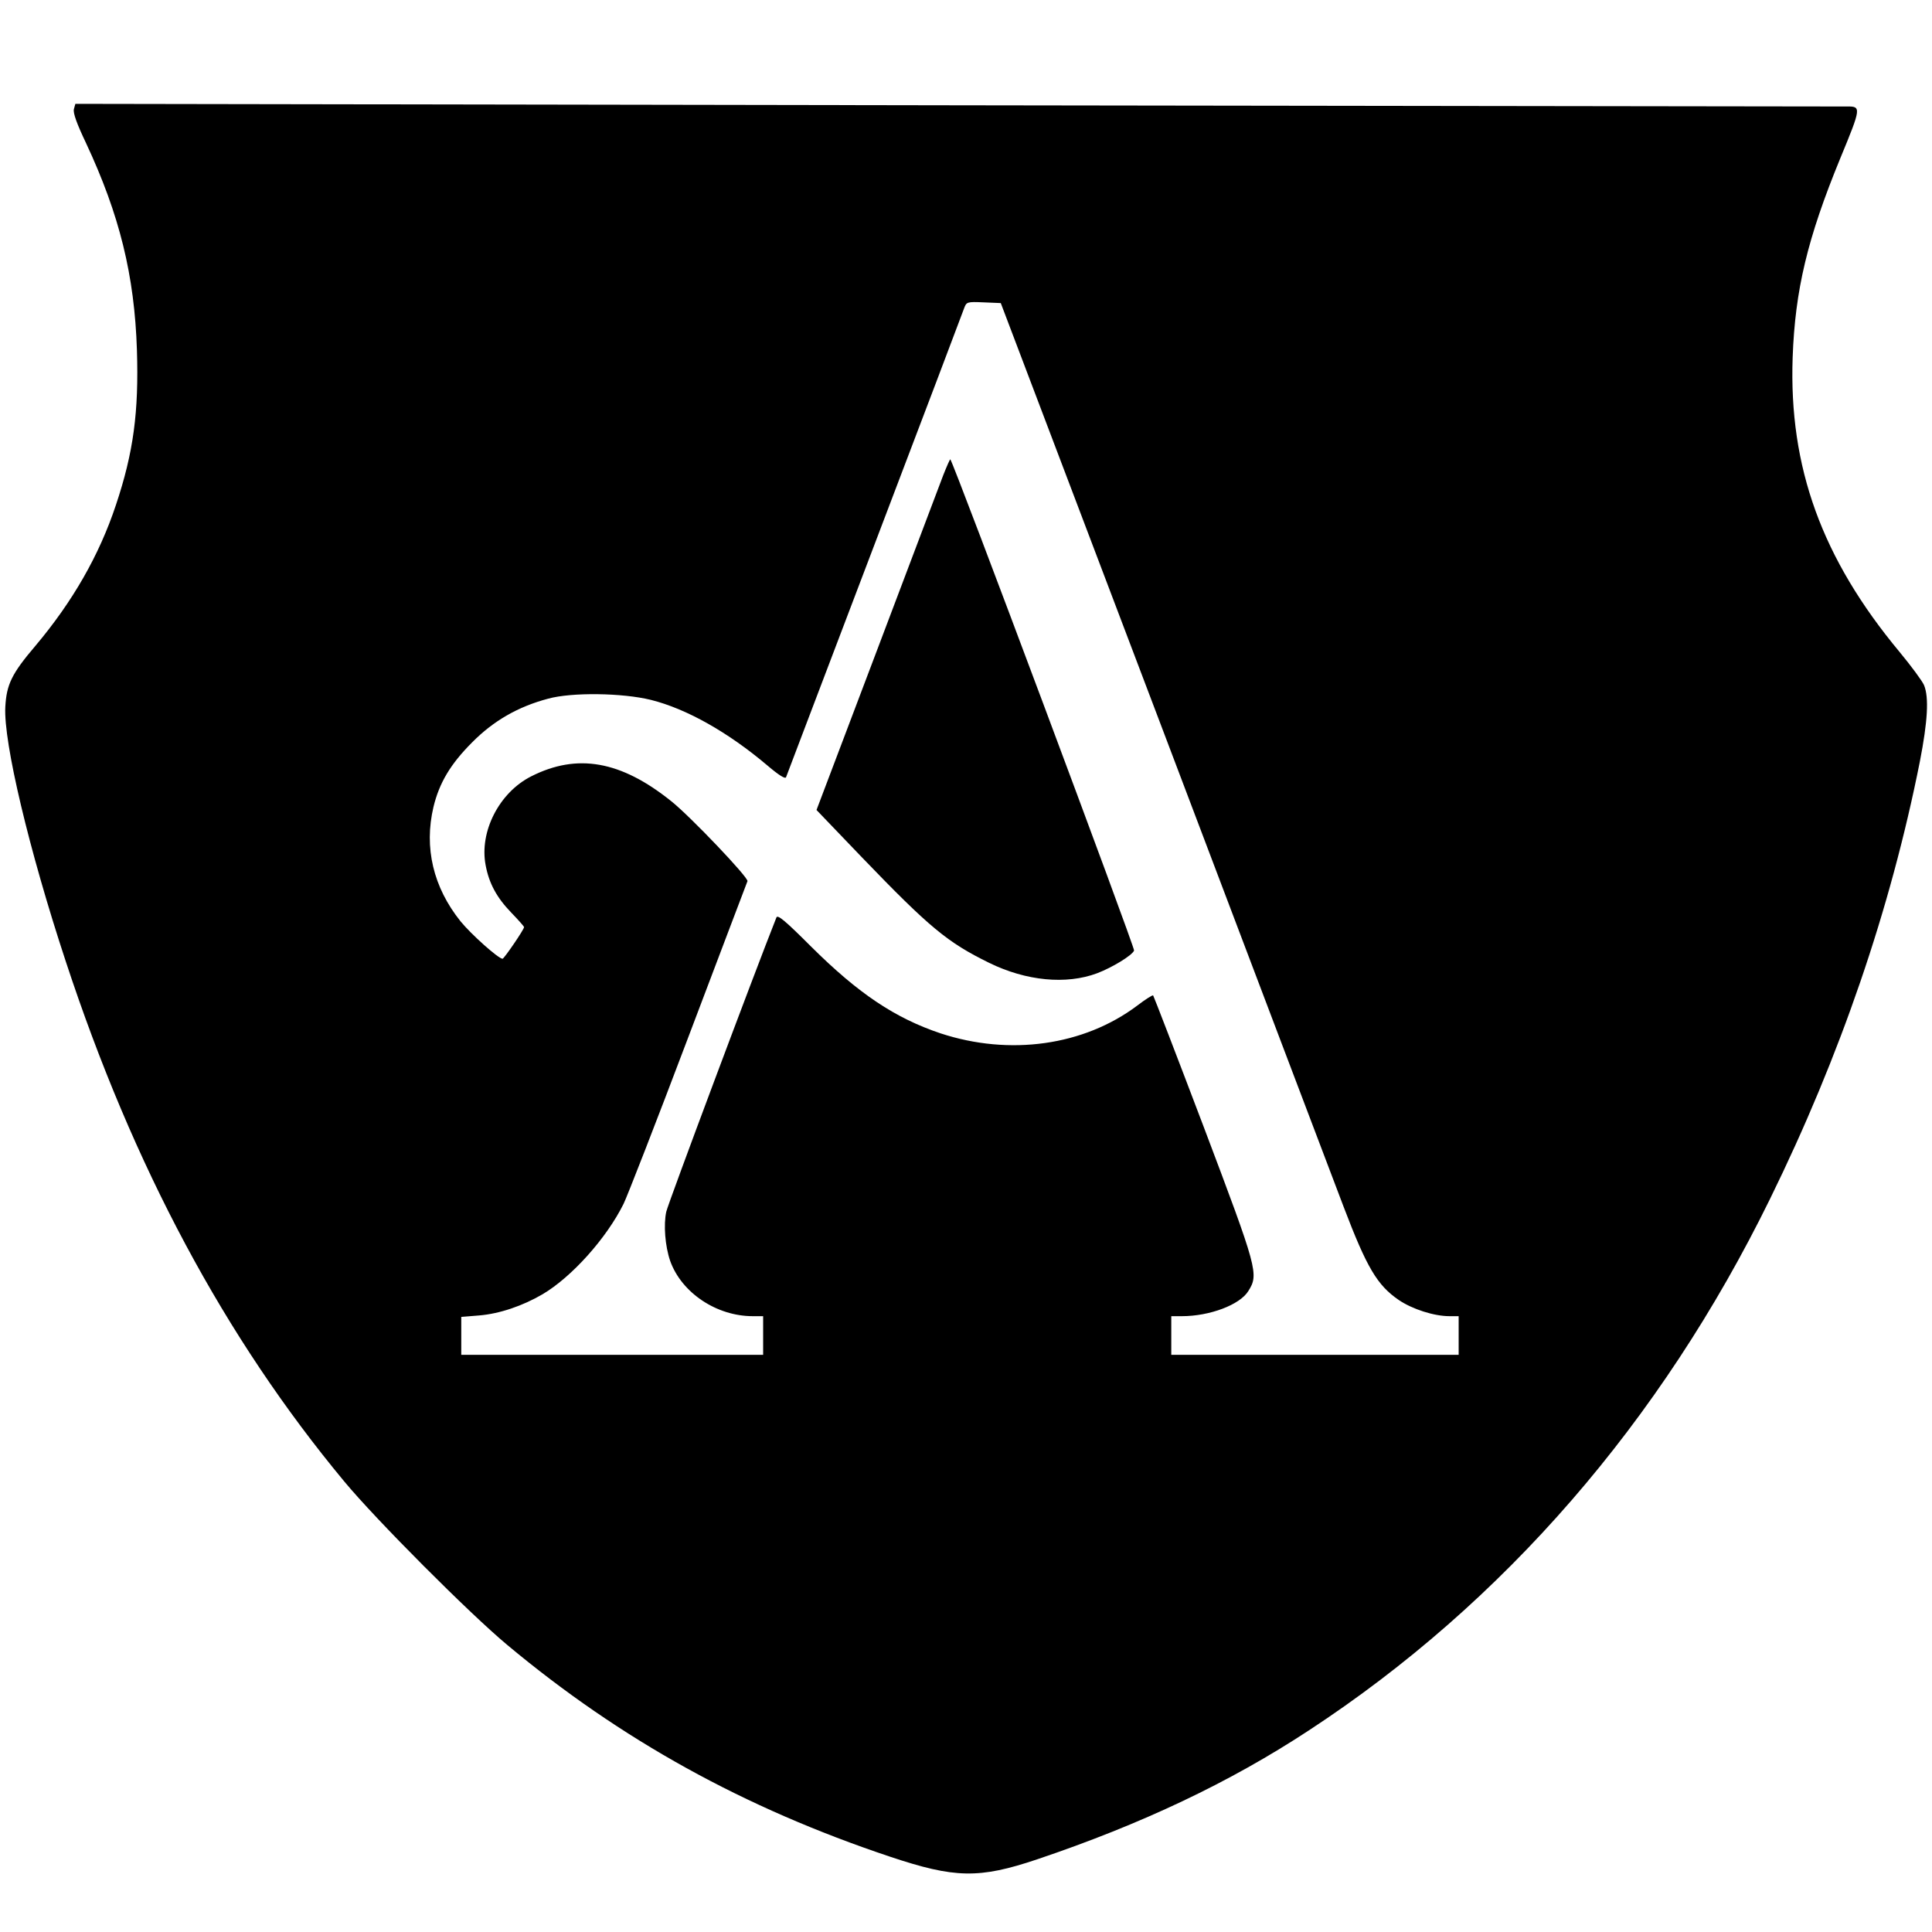
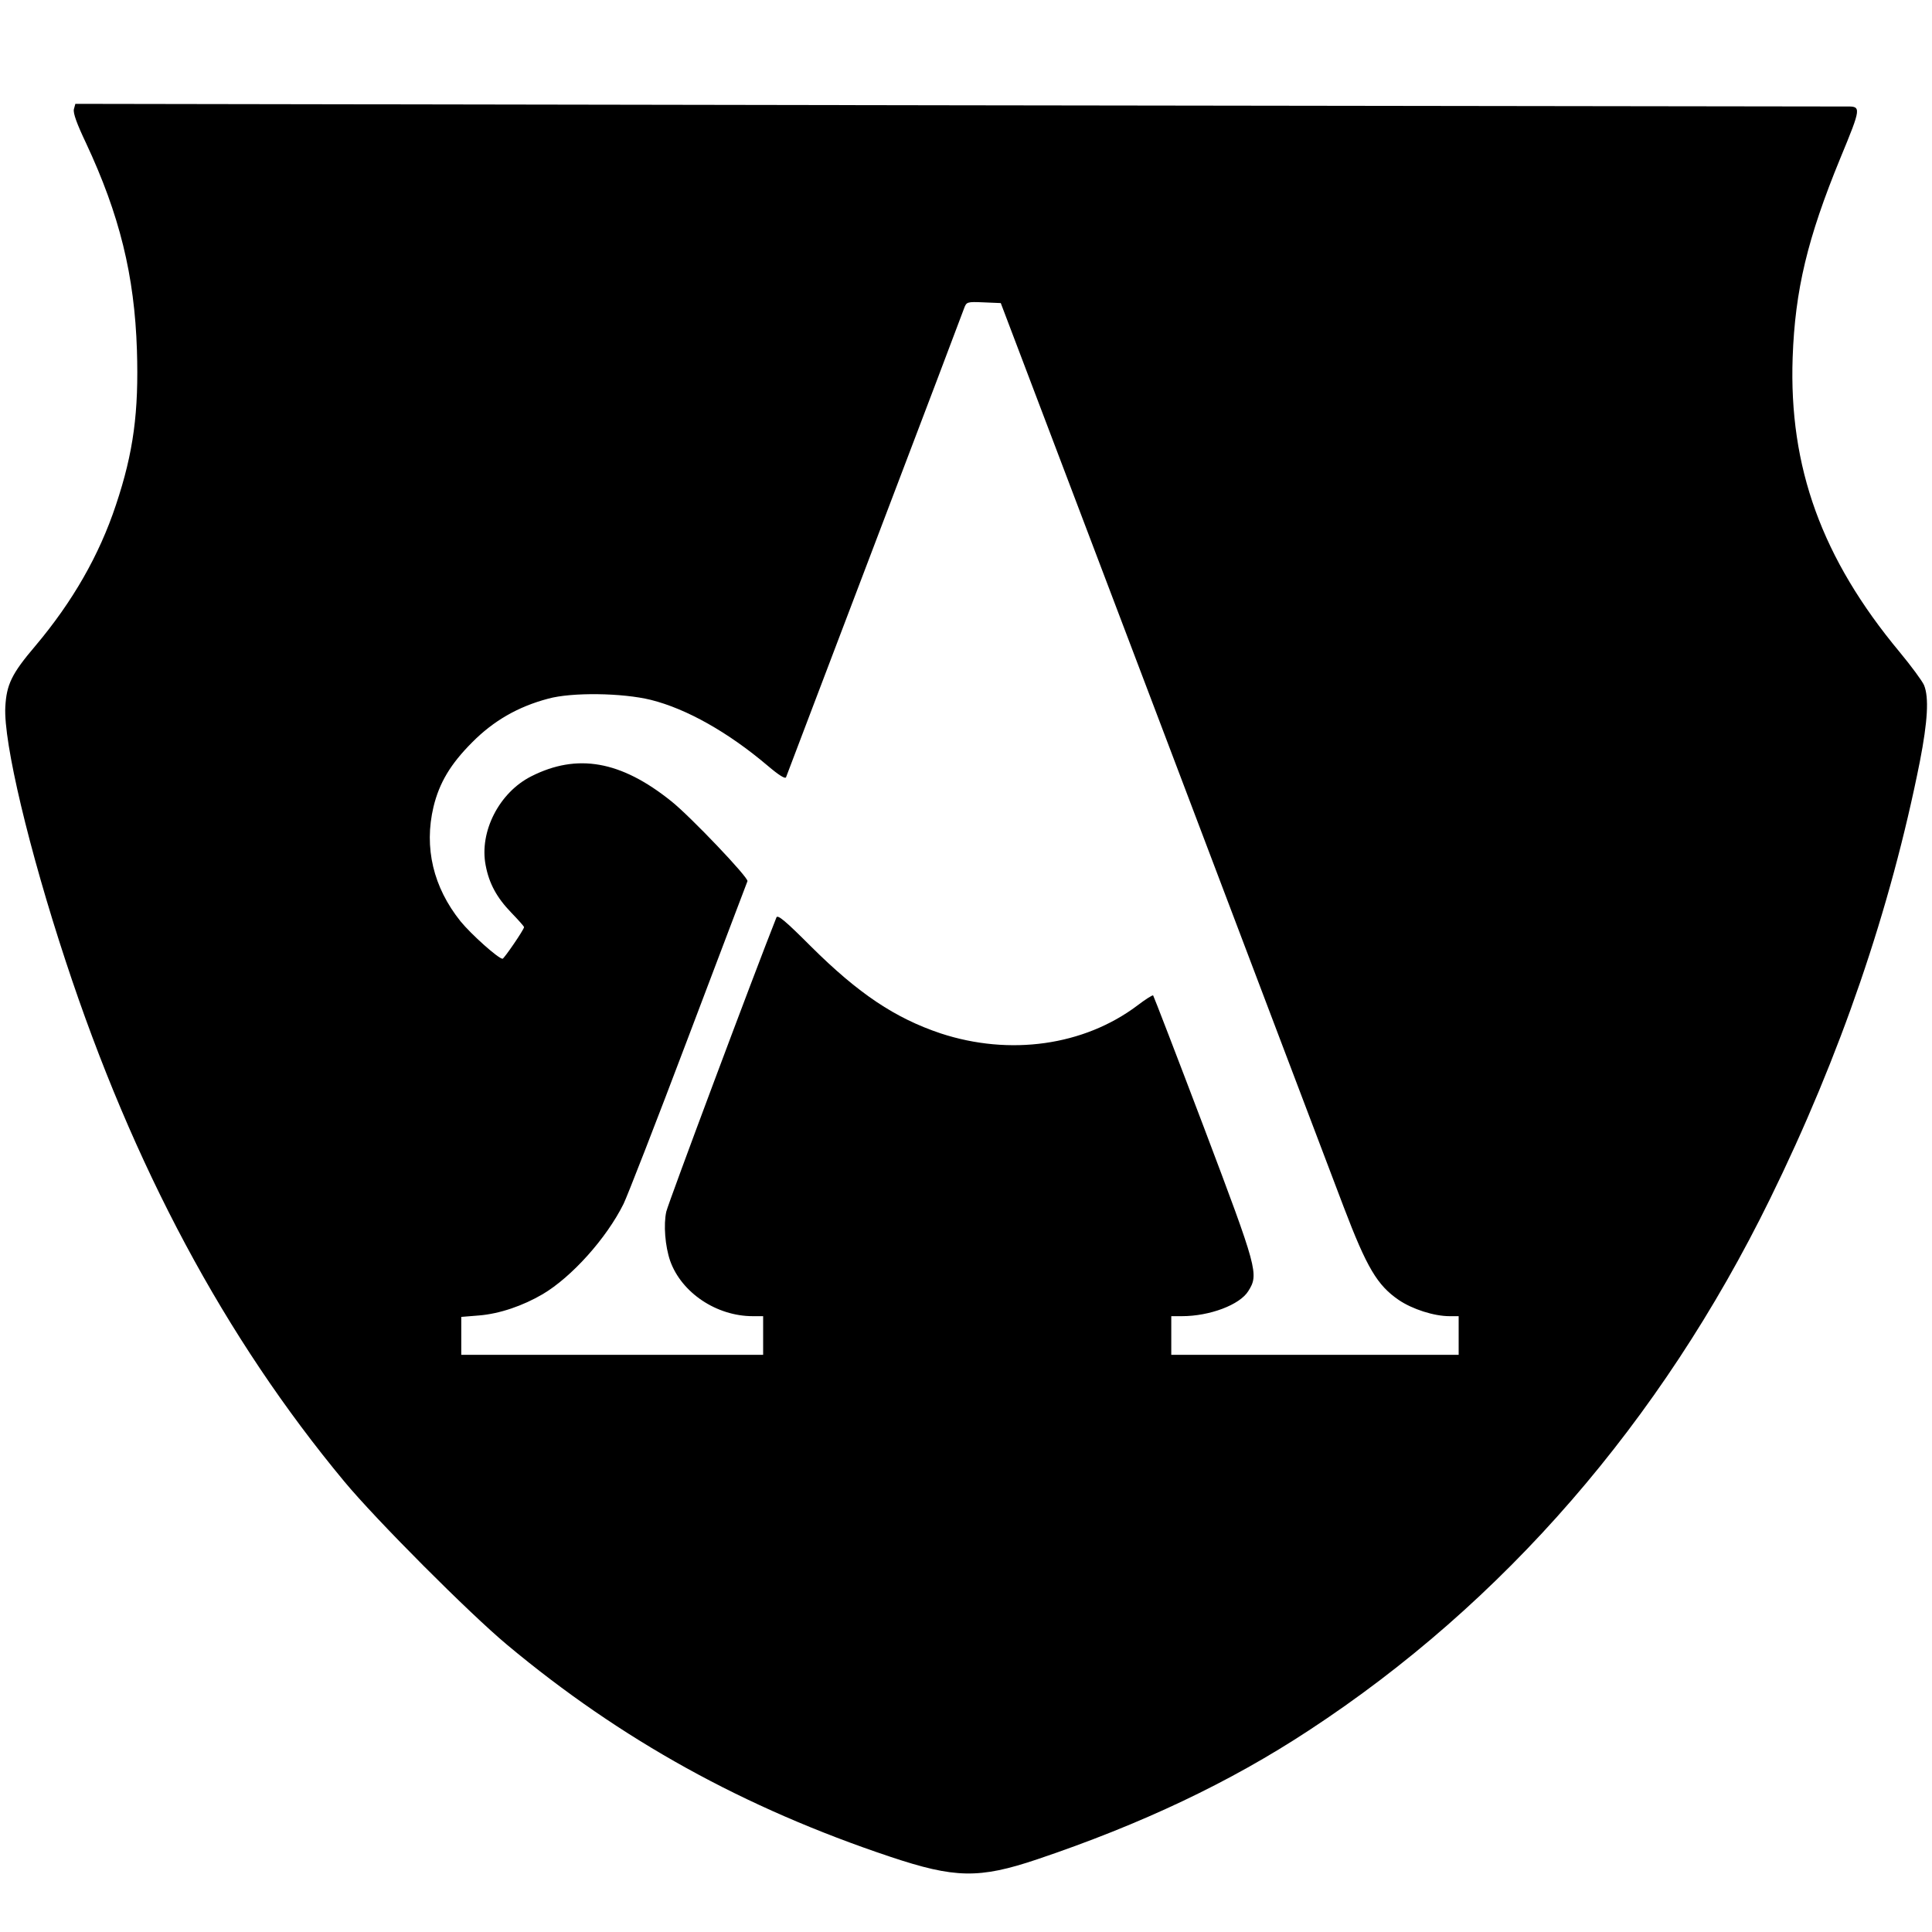
<svg xmlns="http://www.w3.org/2000/svg" version="1.0" width="800pt" height="800pt" viewBox="0 0 800 800" preserveAspectRatio="xMidYMid meet">
  <g transform="translate(0,800) scale(0.1,-0.1)" fill="#000000" stroke="none">
    <path d="M306 7548 c-4 -16 12 -60 50 -140 139 -297 201 -548 211 -858 8 -255 -14 -423 -87 -641 -69 -208 -179 -400 -334 -584 -98 -115 -119 -160 -124 -252 -8 -146 98 -592 250 -1053 280 -851 659 -1559 1154 -2155 132 -159 518 -546 674 -676 472 -394 981 -675 1585 -877 269 -90 369 -92 610 -11 433 146 798 319 1125 534 806 528 1457 1278 1909 2200 291 593 499 1199 621 1813 32 165 38 264 17 315 -8 18 -53 79 -101 137 -322 387 -459 765 -443 1220 10 279 61 493 197 824 88 213 88 216 25 215 -16 0 -1673 2 -3681 5 l-3652 6 -6 -22z m4506 -2563 c367 -968 705 -1860 752 -1983 96 -252 139 -324 228 -385 56 -38 146 -67 210 -67 l38 0 0 -80 0 -80 -595 0 -595 0 0 80 0 80 44 0 c115 0 240 47 275 104 44 70 39 88 -184 678 -113 298 -208 544 -210 546 -2 3 -32 -16 -66 -42 -221 -166 -528 -209 -814 -115 -188 63 -340 164 -537 360 -105 105 -138 133 -143 120 -91 -229 -448 -1183 -456 -1218 -12 -54 -5 -143 16 -204 47 -132 192 -229 342 -229 l43 0 0 -80 0 -80 -625 0 -625 0 0 79 0 78 74 6 c85 7 181 40 263 88 120 71 264 231 335 374 14 28 135 338 268 690 133 352 244 643 245 646 8 12 -237 269 -315 331 -209 168 -390 200 -581 103 -132 -67 -215 -229 -188 -368 14 -75 46 -134 106 -196 29 -30 53 -57 53 -60 0 -10 -83 -131 -89 -131 -17 0 -130 101 -174 155 -113 141 -152 305 -112 474 24 99 70 177 160 267 88 89 190 148 315 181 98 27 307 24 425 -5 148 -37 320 -134 483 -272 47 -40 74 -57 77 -48 3 7 167 441 366 963 199 523 366 963 371 978 10 27 12 28 81 25 l71 -3 668 -1760z" />
-     <path d="M3906 6033 c-14 -37 -138 -365 -275 -727 l-250 -660 187 -195 c282 -293 355 -353 528 -438 153 -75 319 -91 447 -43 63 24 145 74 153 94 4 11 -747 2020 -761 2034 -1 2 -14 -27 -29 -65z" />
  </g>
</svg>